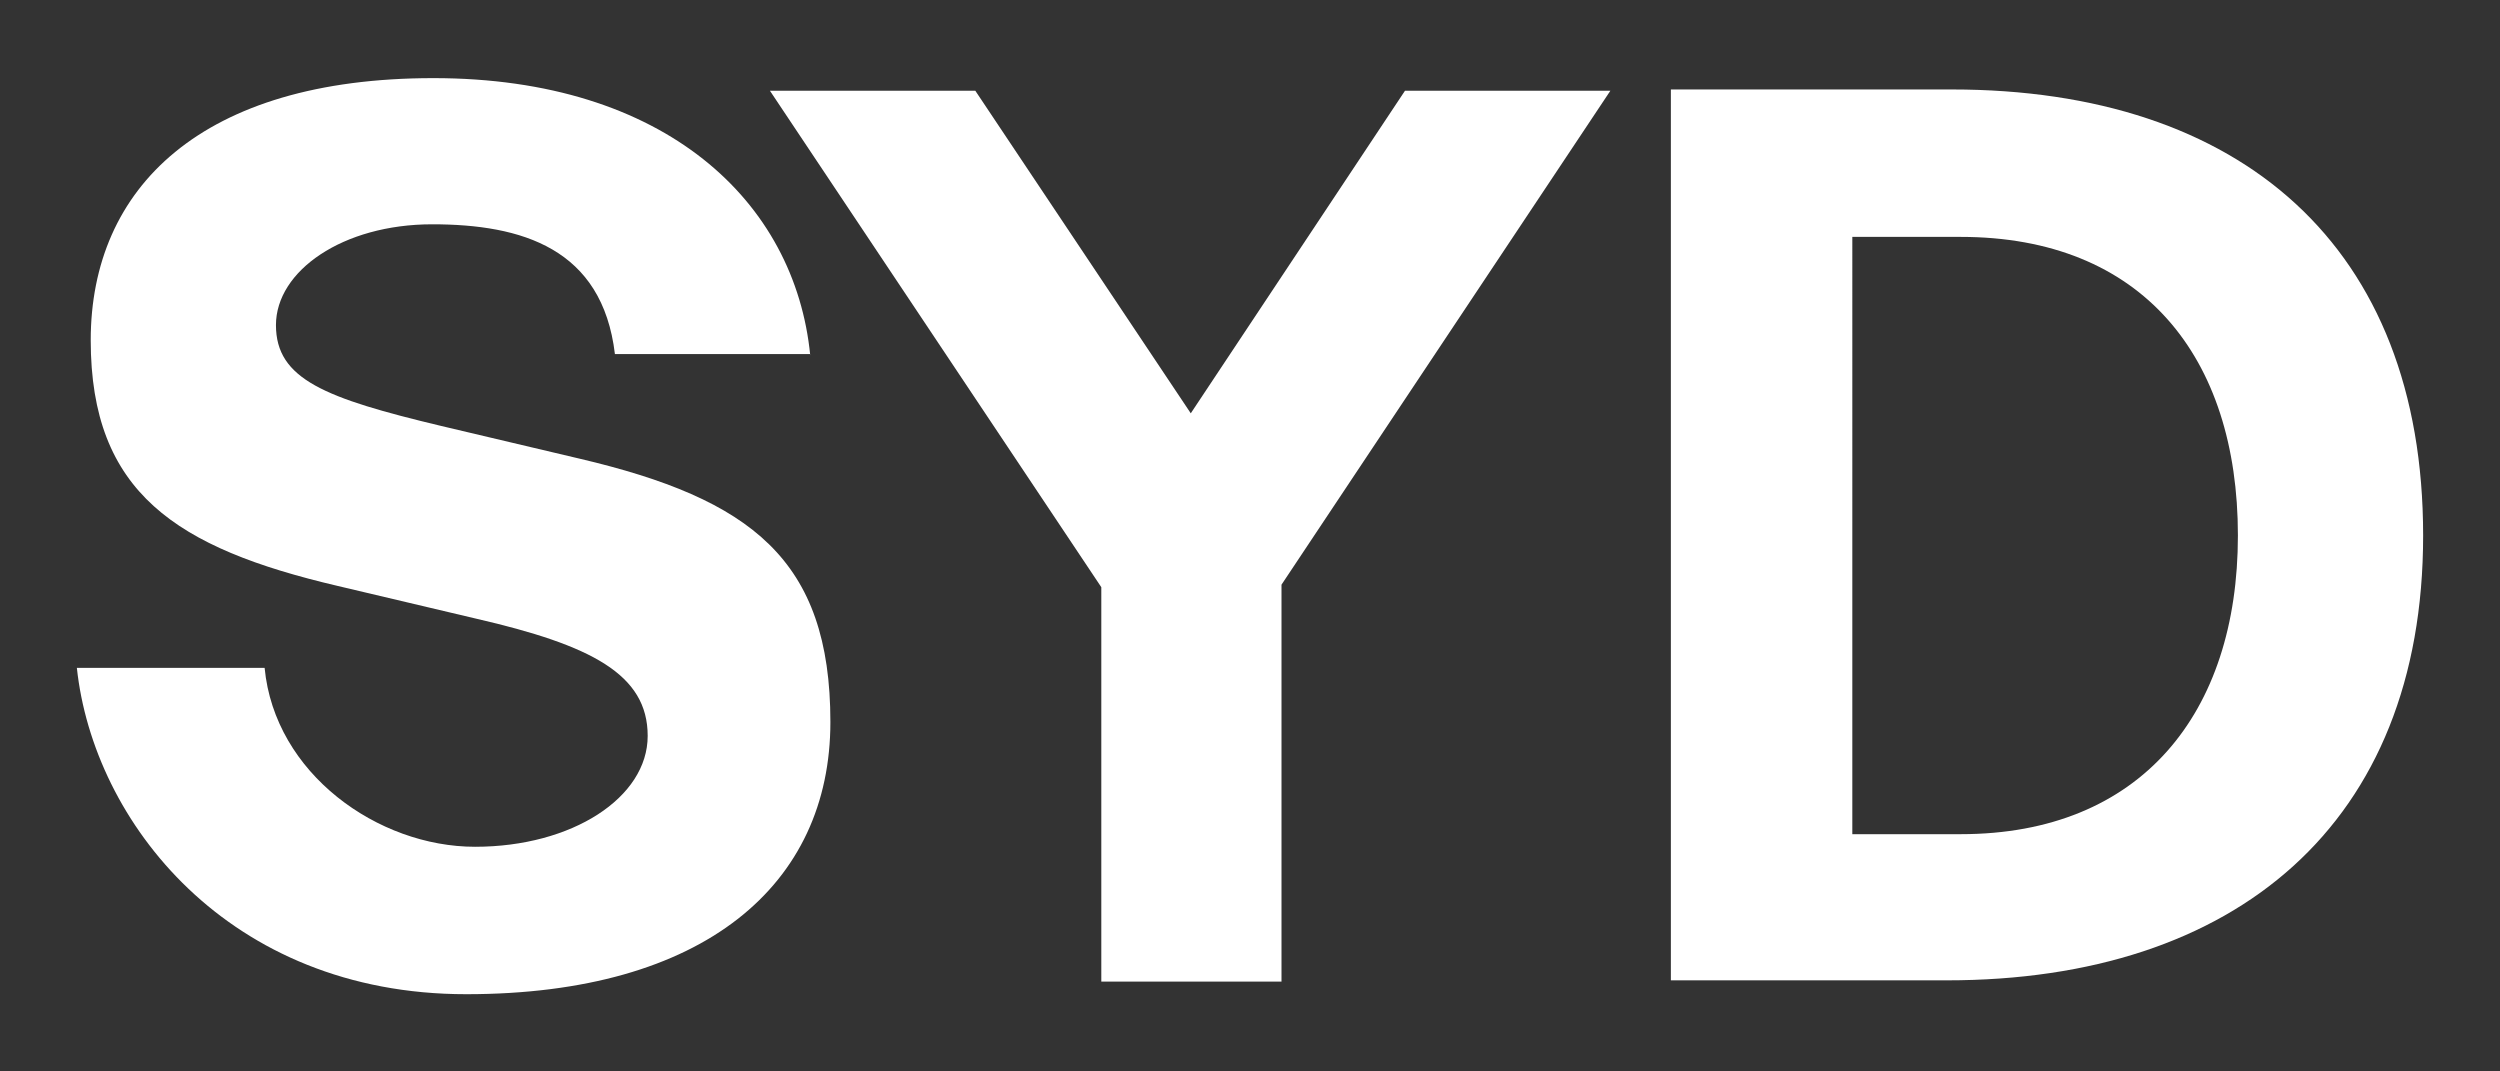
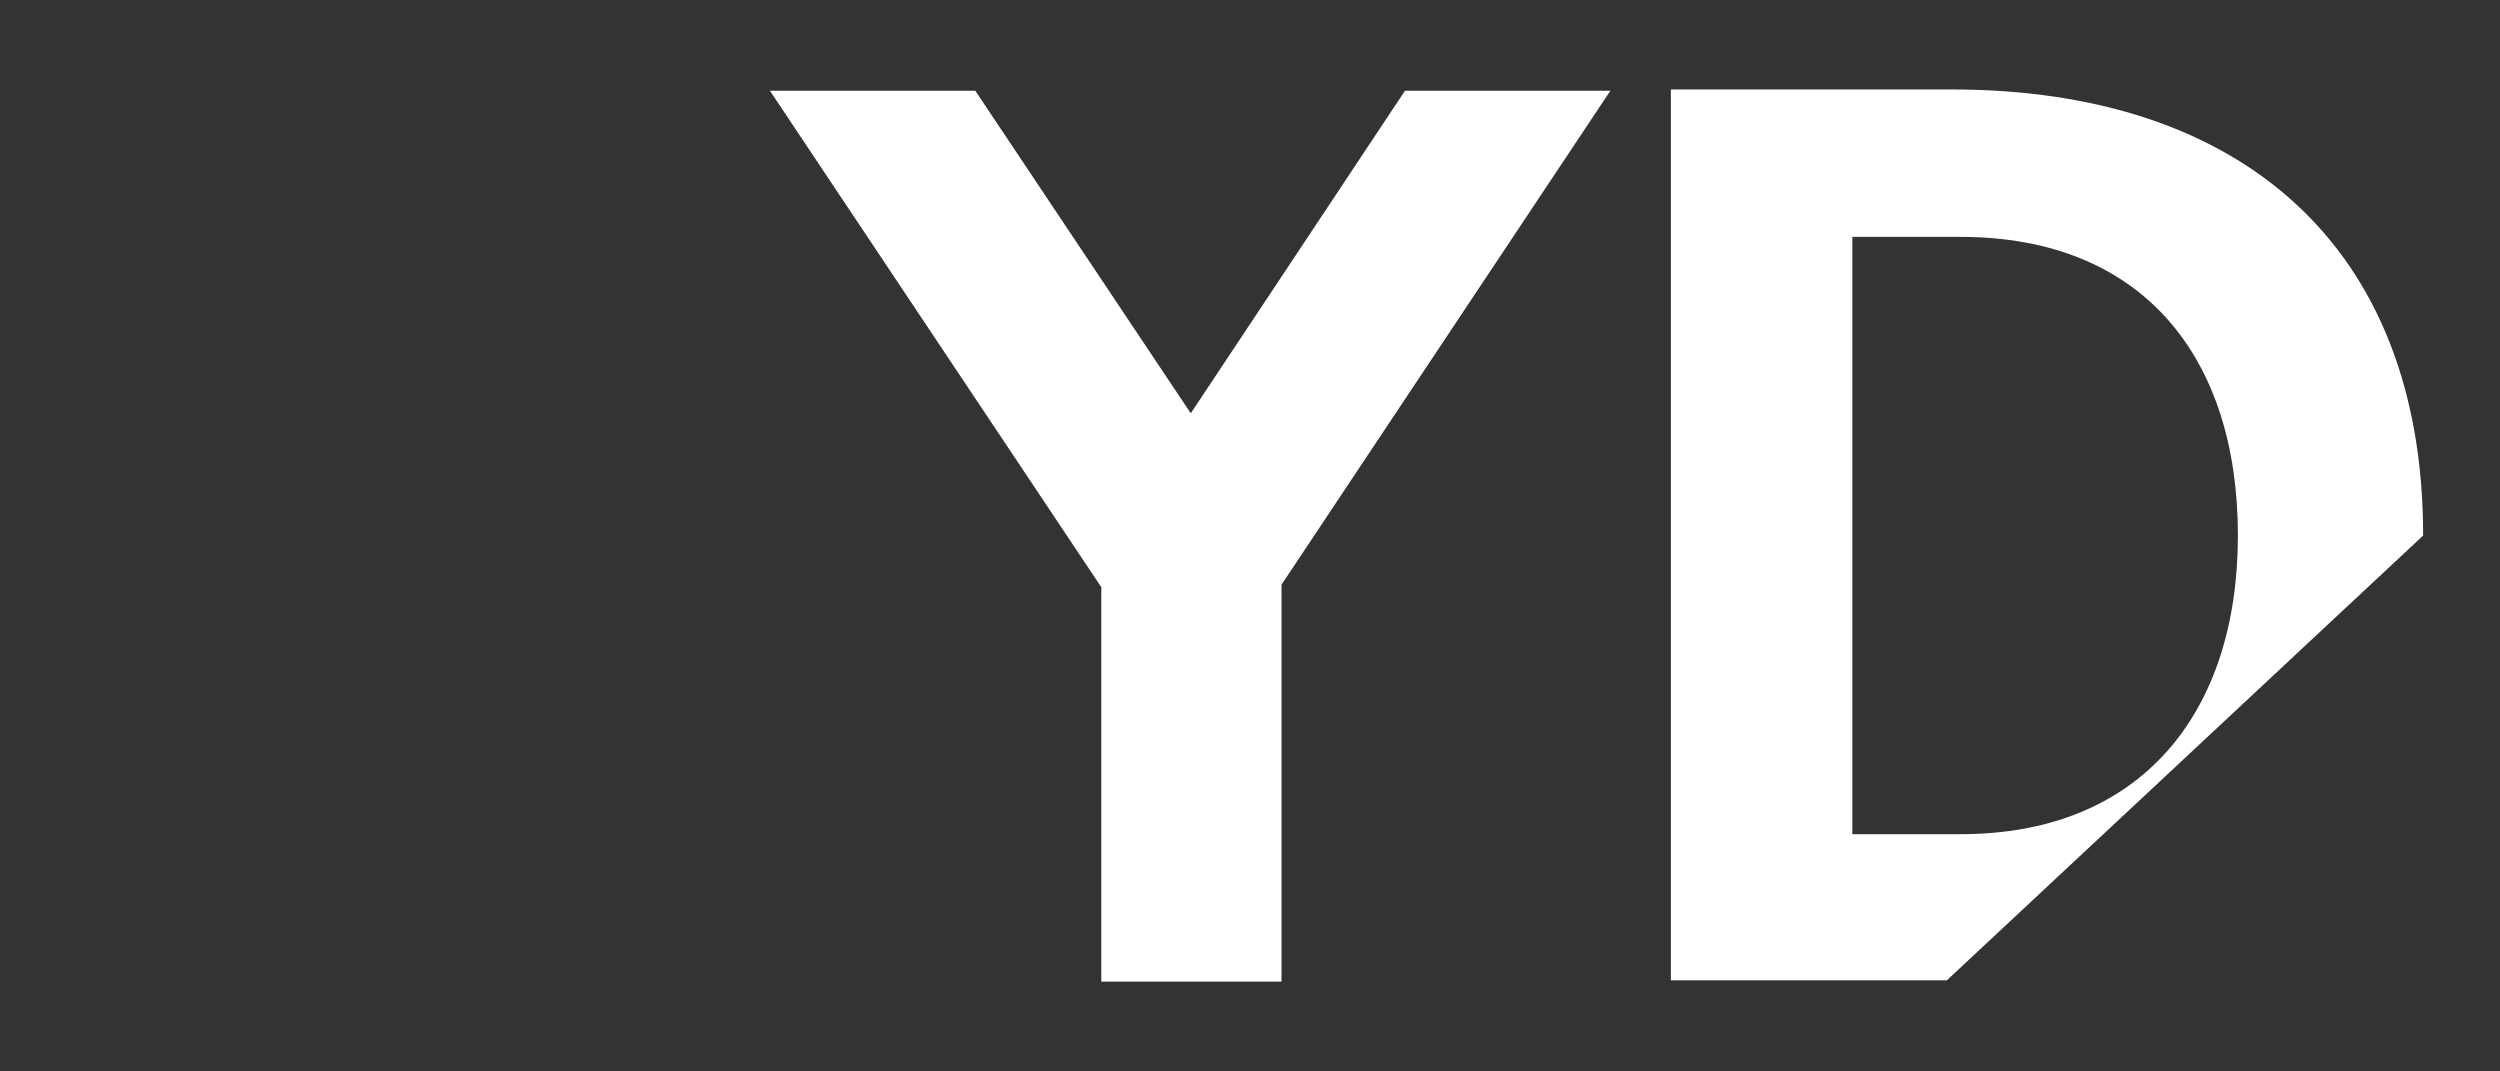
<svg xmlns="http://www.w3.org/2000/svg" version="1.1" viewBox="0 0 198.4 85">
  <rect x="0" y="0" width="198.4" height="85" fill="#333333" stroke="none" />
  <defs>
    <style>
      .cls-1 {
        fill: #fff;
      }
    </style>
  </defs>
  <g>
    <g id="Layer_1">
      <g id="g37">
        <g id="g13">
          <g id="g11">
-             <path id="path9" class="cls-1" d="M64.3,28.2c-1.2-12.2-11.5-22-29.9-22S7.2,14.9,7.2,27s6.8,16.5,19.6,19.5l11,2.6c9.1,2.1,13.6,4.4,13.6,9.3s-6,8.8-13.7,8.8-15.9-5.8-16.7-14.2H6.1c1.3,12.2,12,25.9,30.9,25.9s28.9-8.7,28.9-21.6-6.3-17.7-19.9-20.9l-11-2.6c-9.2-2.2-13.1-3.7-13.1-8s5.3-8,12.4-8,13.5,1.9,14.5,10.3h15.5s0,0,0,0Z" />
-           </g>
+             </g>
        </g>
        <g id="g24">
          <g id="g22">
            <polygon id="polygon20" class="cls-1" points="101.7 46.4 127.8 7.2 111.5 7.2 94.5 32.8 77.4 7.2 61.1 7.2 87.4 46.6 87.4 77.9 101.7 77.9 101.7 46.4" />
          </g>
        </g>
        <g id="g35">
          <g id="g33">
-             <path id="path31" class="cls-1" d="M177.6,42.5c0,14.1-7.7,23.7-22,23.7h-8.6V18.8h8.6c14.4,0,22,9.5,22,23.7M192.3,42.5c0-23-14.5-35.4-37.4-35.4h-22.3v70.7h21.9c22.9,0,37.8-12.4,37.8-35.3" />
+             <path id="path31" class="cls-1" d="M177.6,42.5c0,14.1-7.7,23.7-22,23.7h-8.6V18.8h8.6c14.4,0,22,9.5,22,23.7M192.3,42.5c0-23-14.5-35.4-37.4-35.4h-22.3v70.7h21.9" />
          </g>
        </g>
      </g>
    </g>
  </g>
</svg>